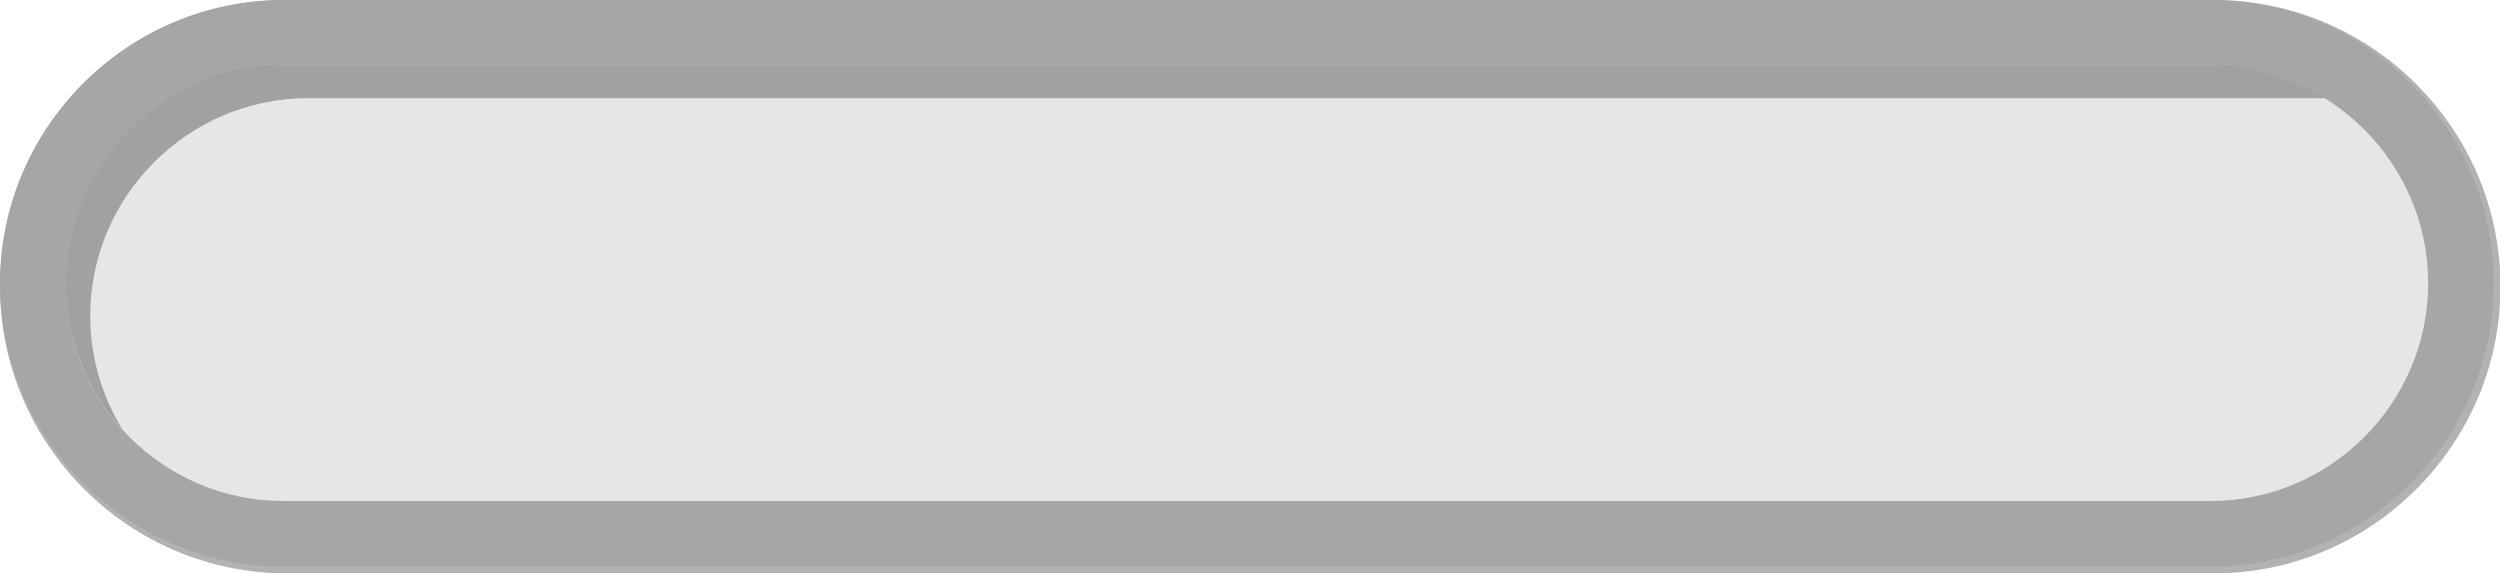
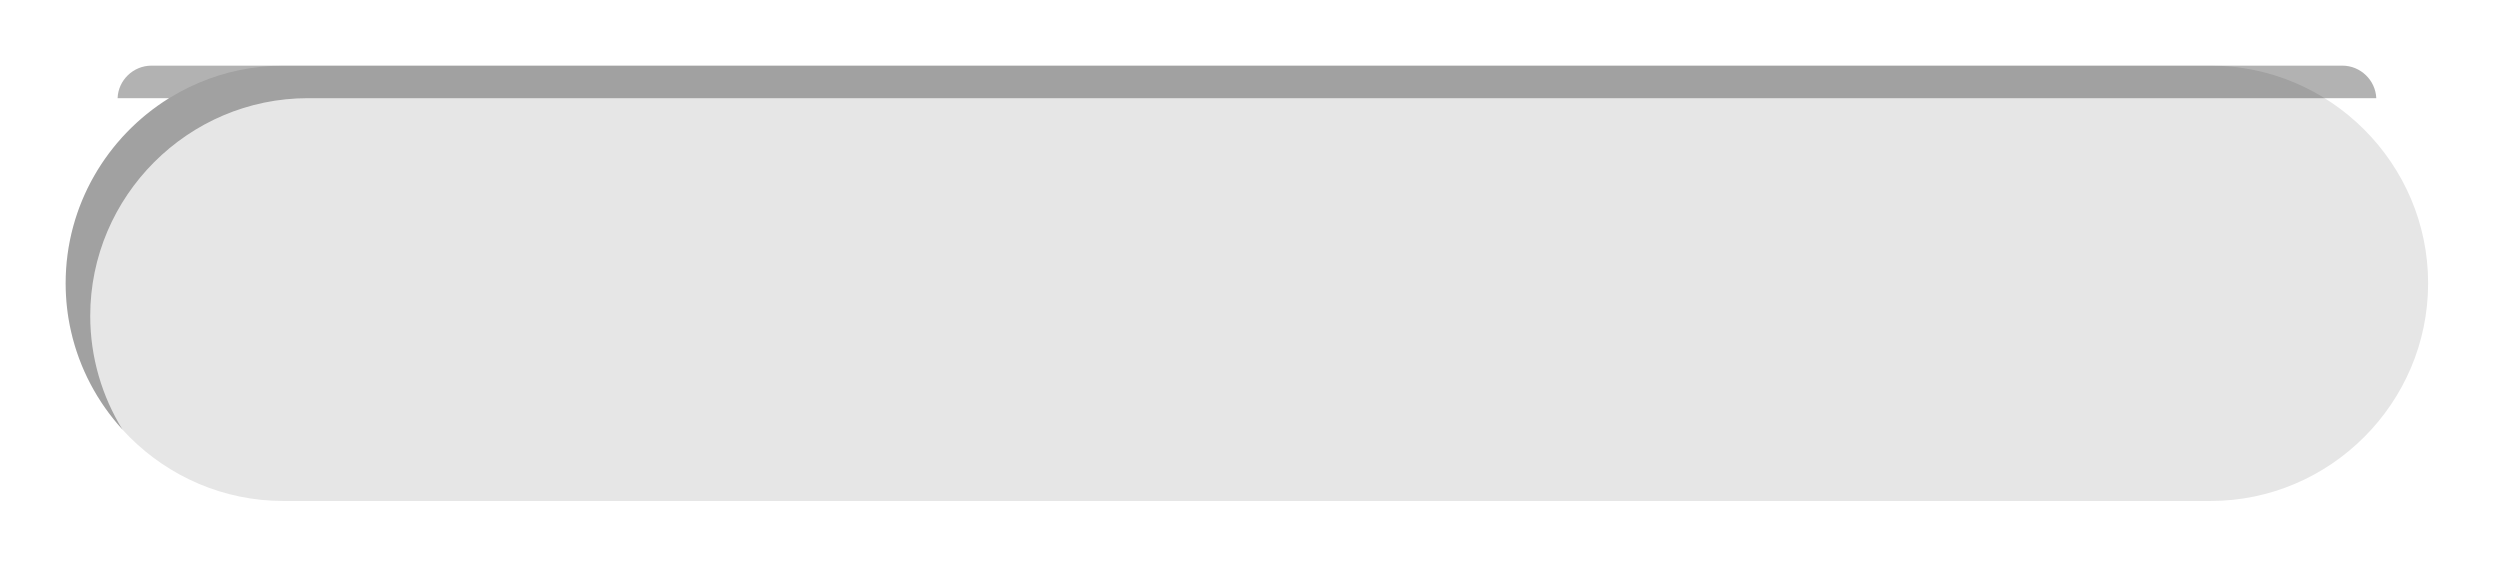
<svg xmlns="http://www.w3.org/2000/svg" clip-rule="evenodd" fill="#000000" fill-rule="evenodd" height="46.9" image-rendering="optimizeQuality" preserveAspectRatio="xMidYMid meet" text-rendering="geometricPrecision" version="1" viewBox="-0.0 -0.0 204.5 46.9" width="204.5" zoomAndPan="magnify">
  <g>
    <g>
      <g id="change1_1">
-         <path d="M94.45 0l15.65 0 70.99 0c12.9,0 23.45,10.55 23.45,23.45l0 0c0,12.9 -10.55,23.45 -23.45,23.45l-70.99 0 -15.65 0 -71 0c-12.9,0 -23.45,-10.55 -23.45,-23.45l0 0c0,-12.9 10.55,-23.45 23.45,-23.45l71 0zm0 41.47l15.65 0 70.99 0c9.91,0 18.02,-8.11 18.02,-18.02l0 0c0,-9.91 -8.11,-18.02 -18.02,-18.02l-70.99 0 -15.65 0 -71 0c-9.91,0 -18.02,8.11 -18.02,18.02l0 0c0,9.91 8.11,18.02 18.02,18.02l71 0z" fill-opacity="0.302" />
-       </g>
+         </g>
      <g id="change2_1">
-         <path d="M94.45 5.37l15.09 0 71.28 0c9.79,0 17.8,8.01 17.8,17.8l0 0c0,9.8 -8.01,17.81 -17.8,17.81l-71.28 0 -15.09 0 -71.27 0c-9.8,0 -17.81,-8.01 -17.81,-17.81l0 0c0,-9.79 8.01,-17.8 17.81,-17.8l71.27 0z" fill="#e6e6e6" />
+         <path d="M94.45 5.37l15.09 0 71.28 0c9.79,0 17.8,8.01 17.8,17.8l0 0c0,9.8 -8.01,17.81 -17.8,17.81l-71.28 0 -15.09 0 -71.27 0c-9.8,0 -17.81,-8.01 -17.81,-17.81c0,-9.79 8.01,-17.8 17.81,-17.8l71.27 0z" fill="#e6e6e6" />
      </g>
      <g id="change1_2">
        <path d="M94.45 8.03l15.09 0 84.84 0c-0.06,-1.47 -1.29,-2.66 -2.77,-2.66l-82.07 0 -15.09 0 -82.06 0c-1.49,0 -2.72,1.19 -2.77,2.66l4.21 0c-5.07,3.15 -8.46,8.77 -8.46,15.14 0,1.35 0.15,2.67 0.44,3.93 0.69,3.05 2.17,5.8 4.21,8.04 -1.67,-2.71 -2.64,-5.9 -2.64,-9.3 0,-9.79 8.01,-17.81 17.81,-17.81l69.26 0z" fill-opacity="0.302" />
      </g>
      <g id="change3_1">
-         <path d="M94.45 0l15.09 0 71.28 0c12.74,0 23.17,10.43 23.17,23.17l0 0c0,12.75 -10.43,23.18 -23.17,23.18l-71.28 0 -15.09 0 -71.27 0c-12.75,0 -23.18,-10.43 -23.18,-23.18l0 0c0,-12.74 10.43,-23.17 23.18,-23.17l71.27 0zm0 40.98l15.09 0 71.28 0c9.79,0 17.8,-8.01 17.8,-17.81l0 0c0,-9.79 -8.01,-17.8 -17.8,-17.8l-71.28 0 -15.09 0 -71.27 0c-9.8,0 -17.81,8.01 -17.81,17.8l0 0c0,9.8 8.01,17.81 17.81,17.81l71.27 0z" fill="#a6a6a6" />
-       </g>
+         </g>
    </g>
  </g>
</svg>